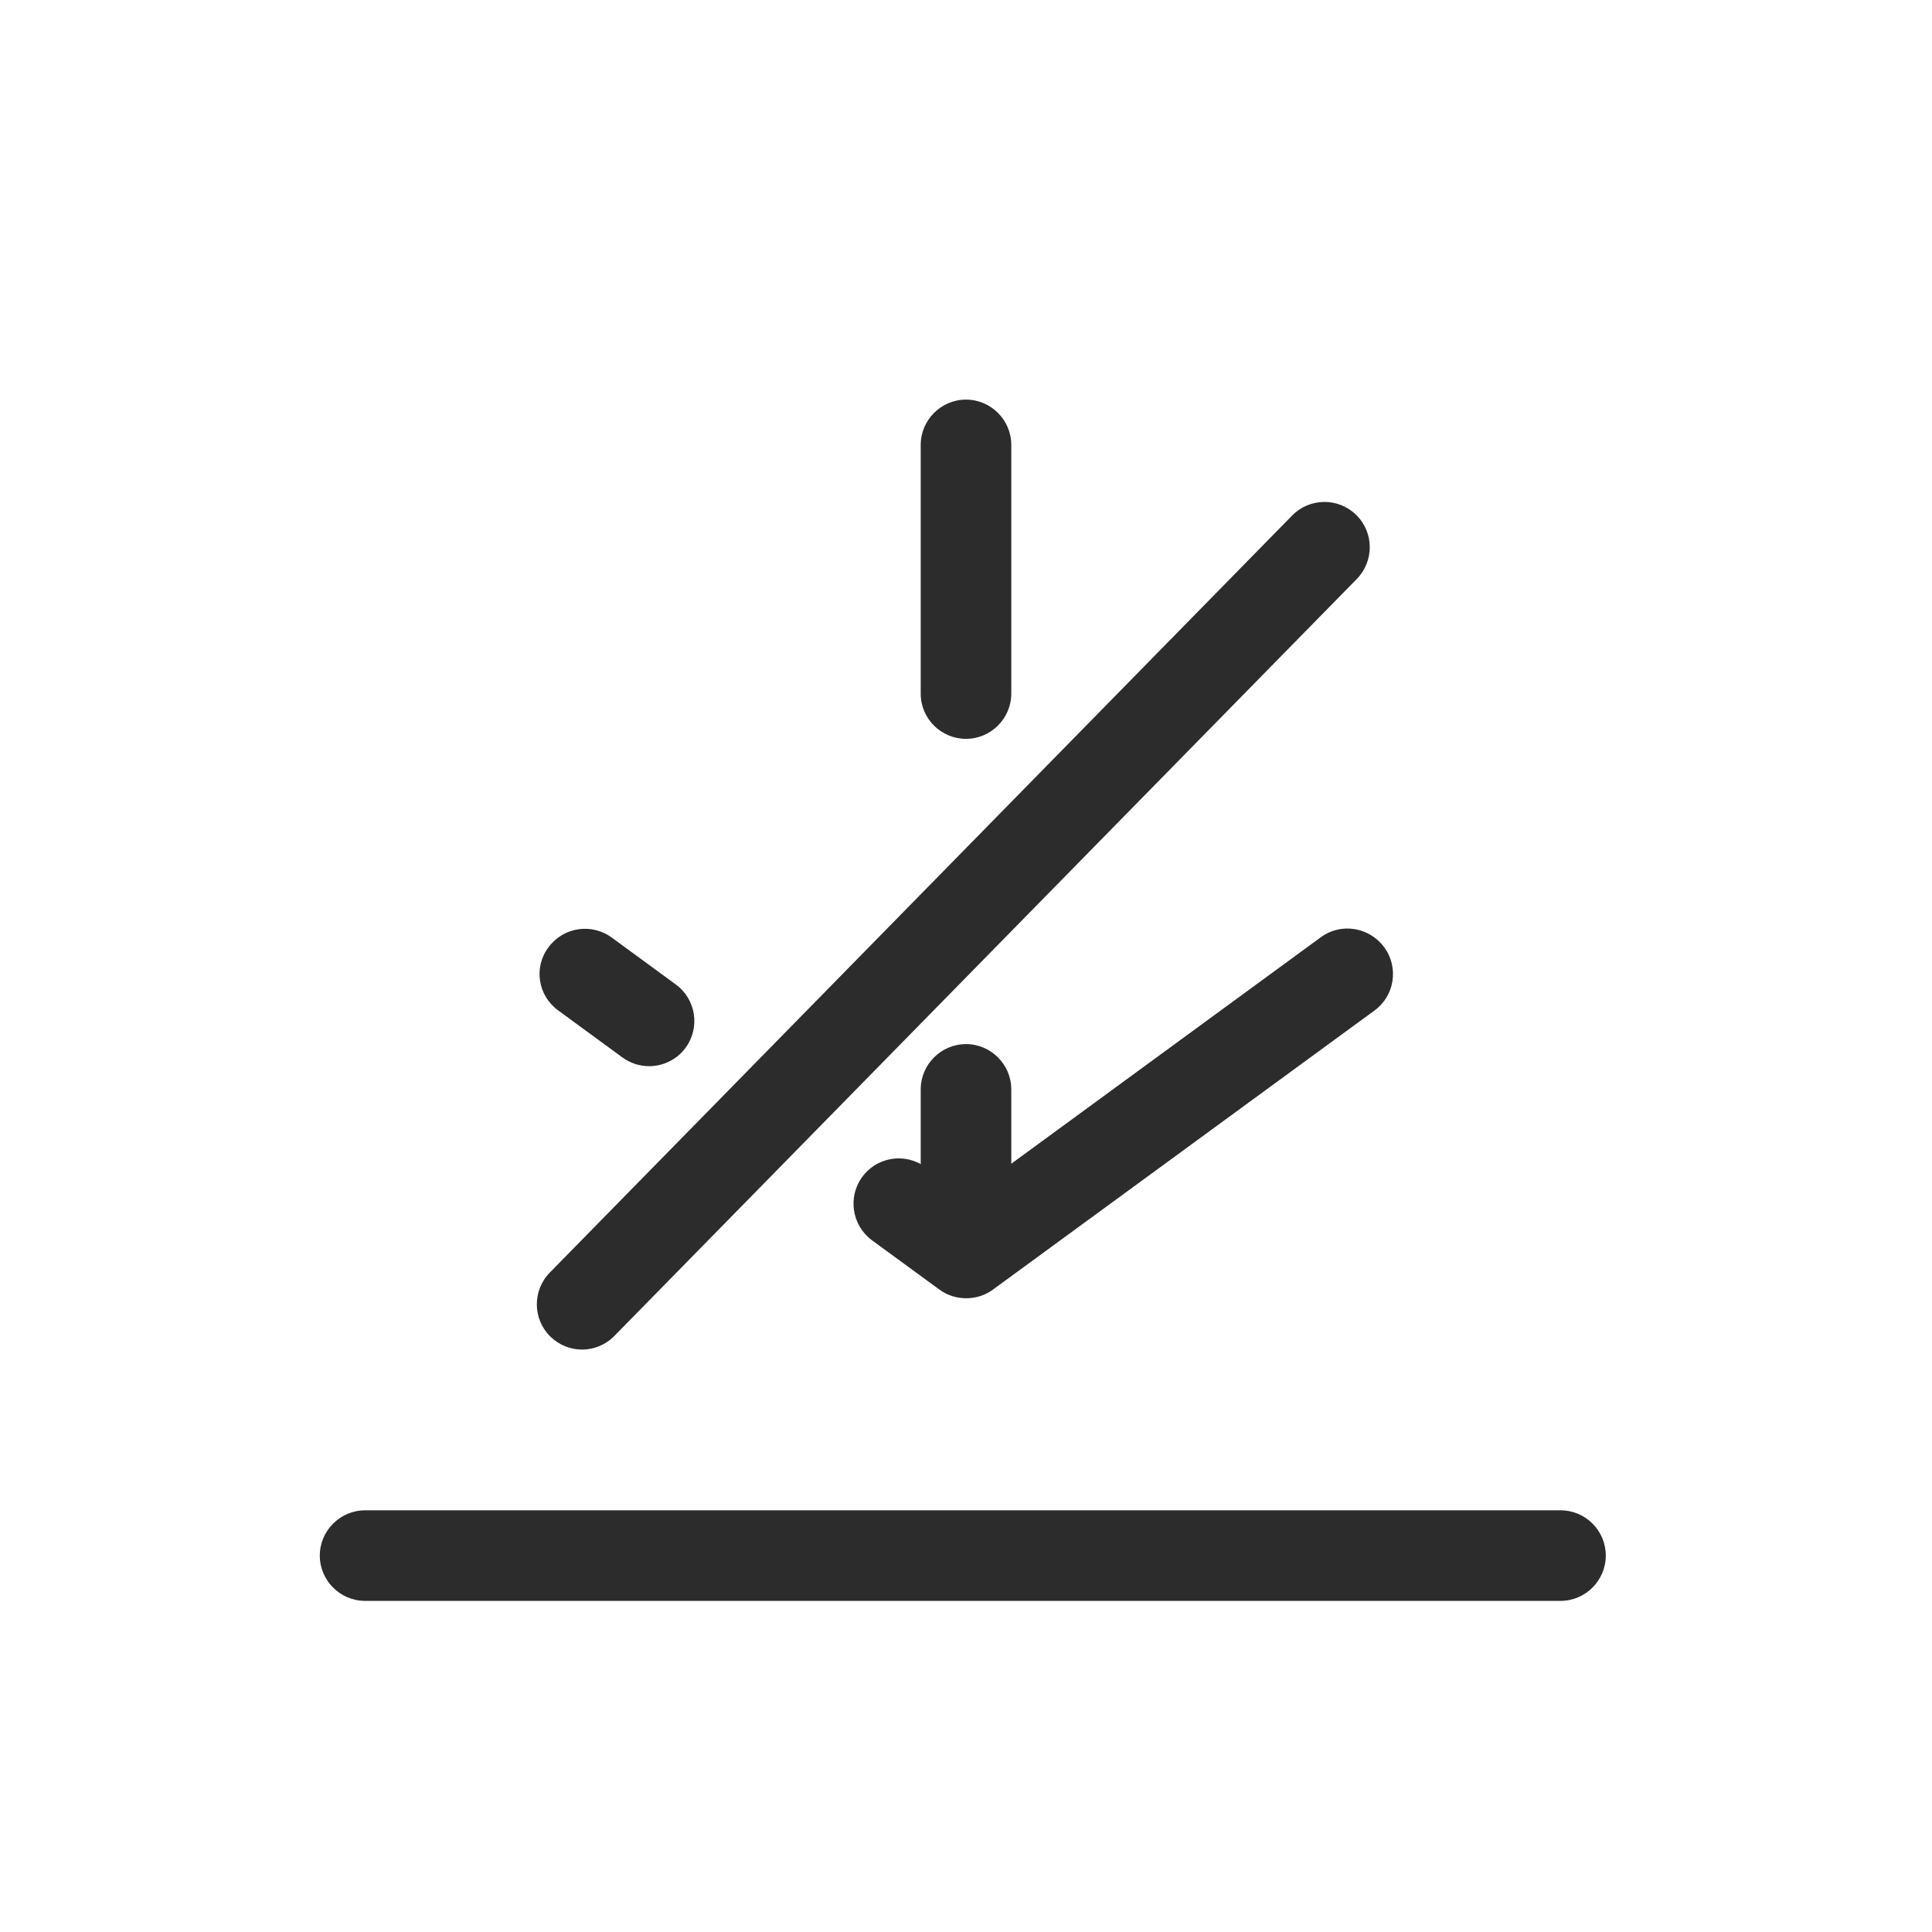
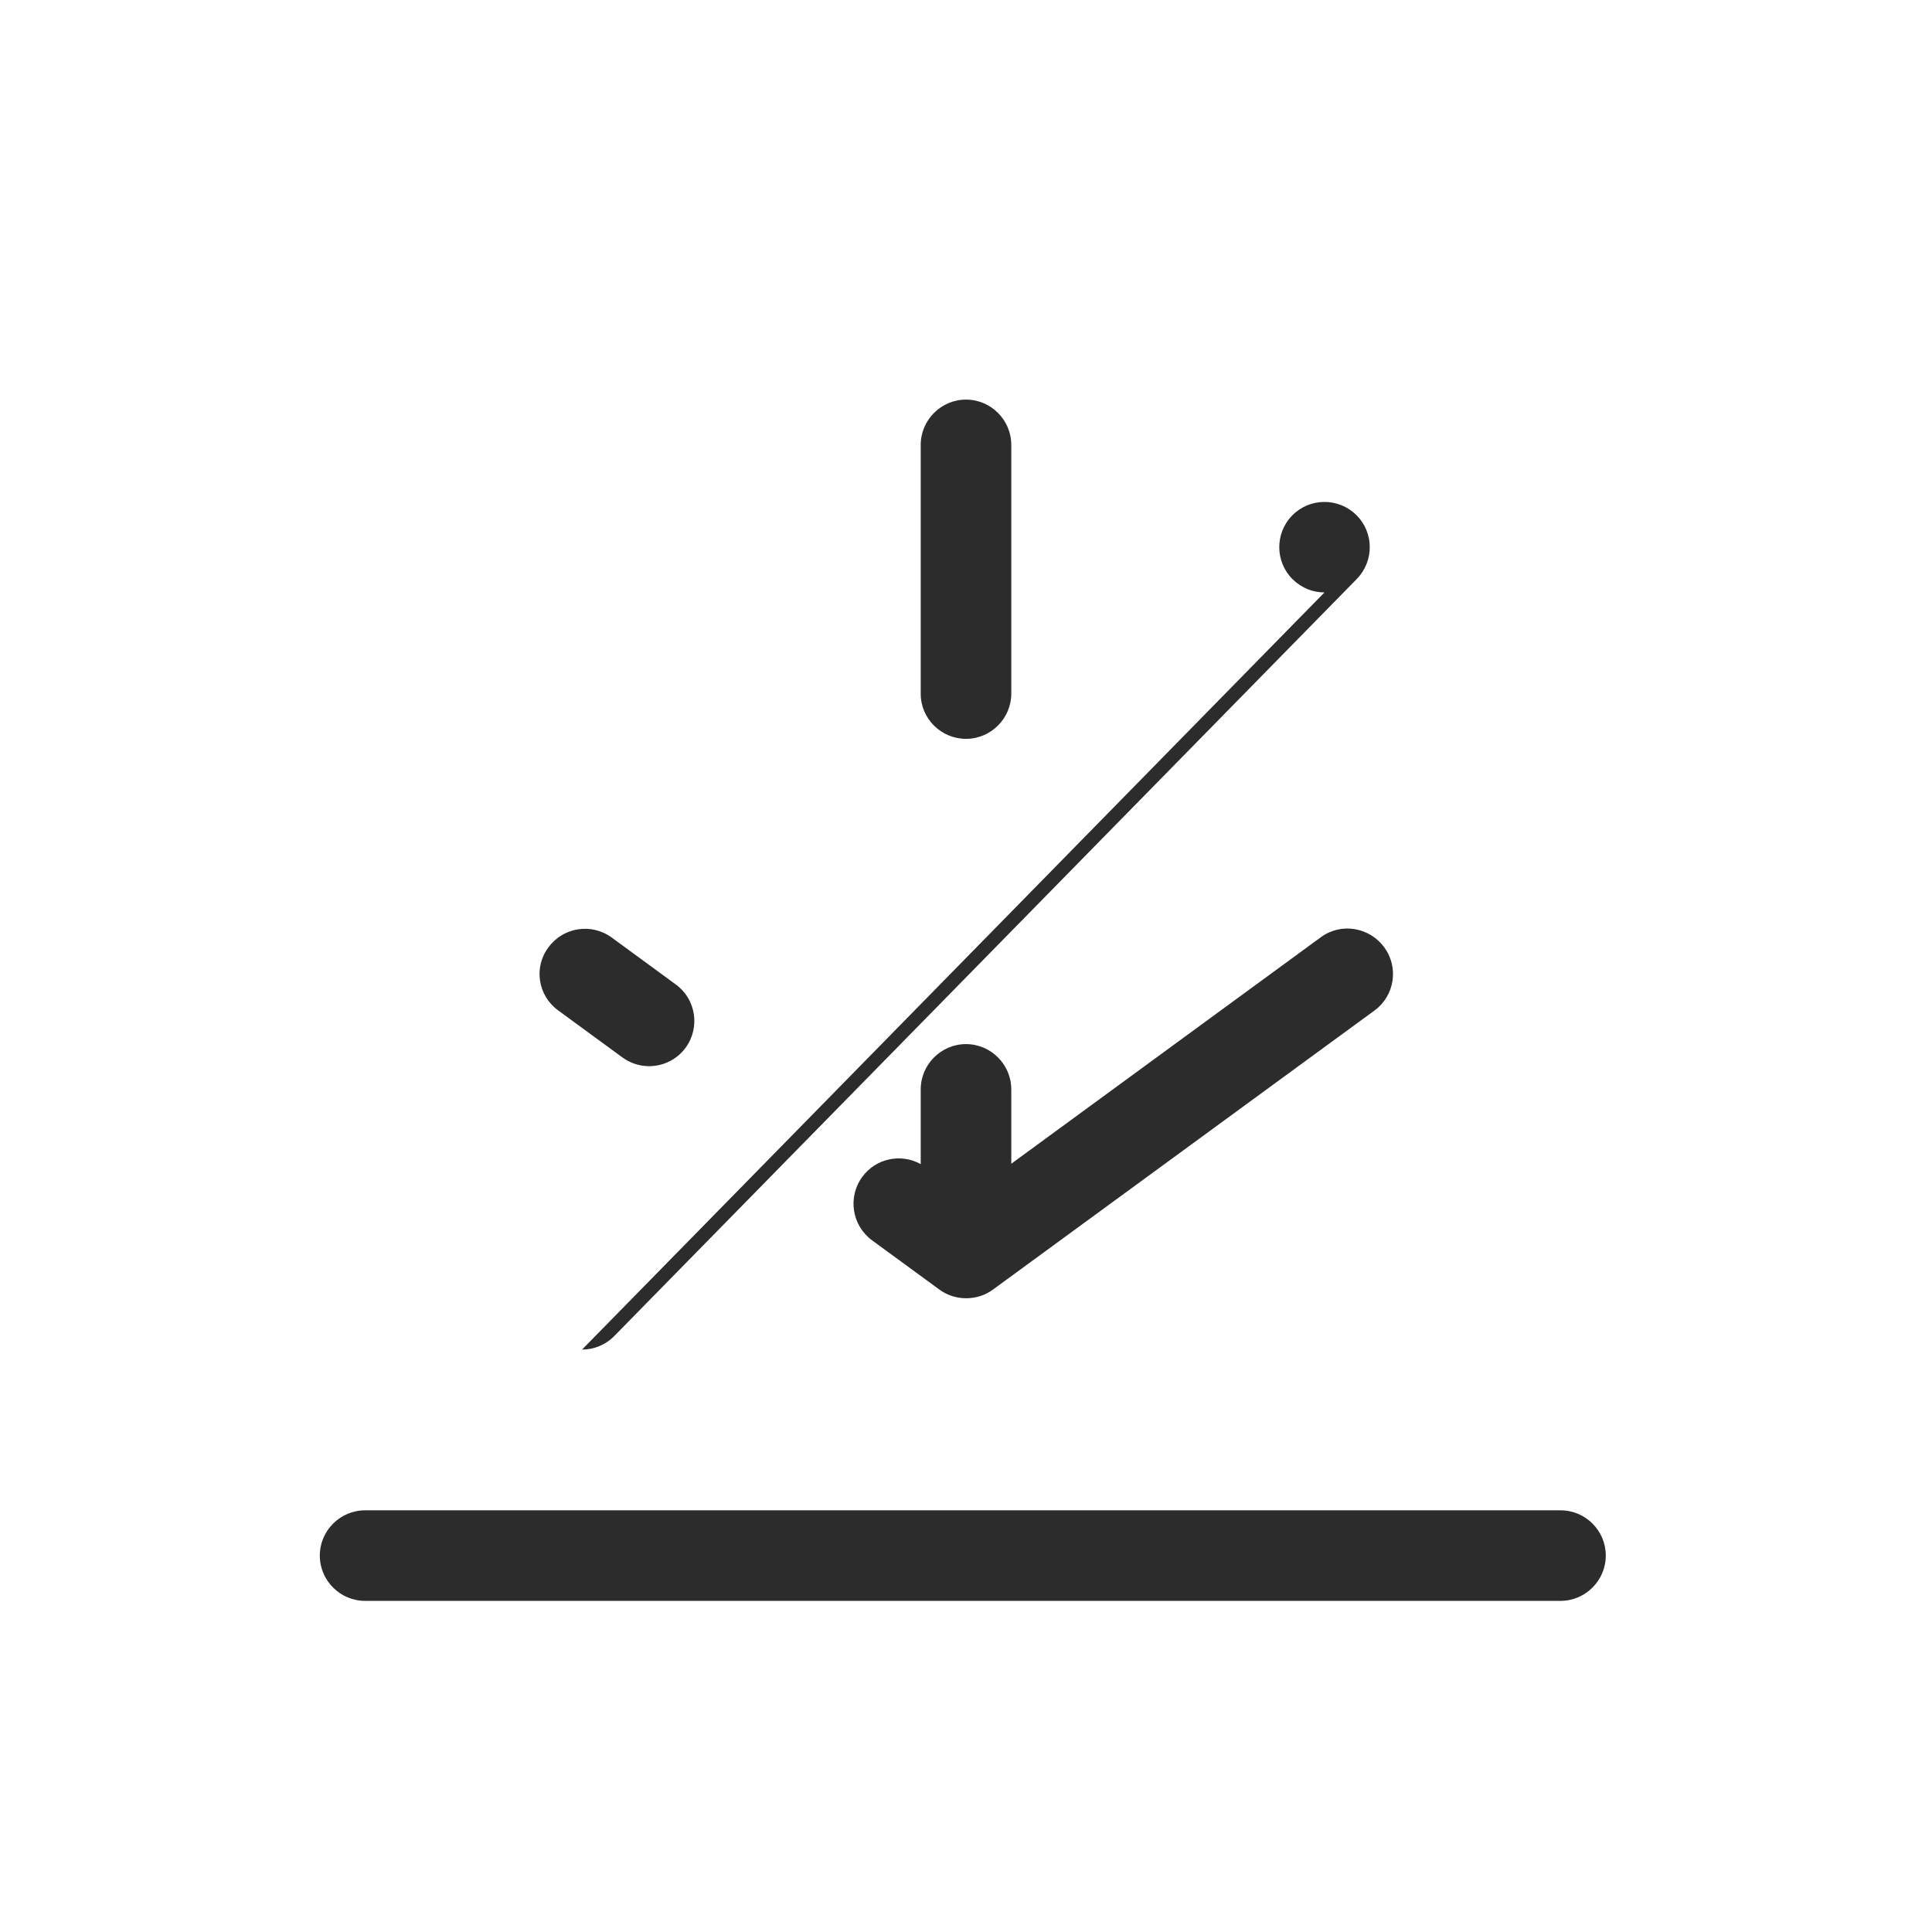
<svg xmlns="http://www.w3.org/2000/svg" height="64" width="64" version="1.1" viewBox="0 0 1024 1024" class="icon">
-   <path fill="#2c2c2c" d="M512 391.6c13.2 0 24-10.8 24-24V235.8c0-13.2-10.8-24-24-24s-24 10.8-24 24v131.9c0 13.2 10.8 23.9 24 23.9zM295.8 535.5l34 24.9c4.3 3.1 9.2 4.7 14.2 4.7 7.4 0 14.7-3.4 19.4-9.8 7.8-10.7 5.5-25.7-5.2-33.5l-34-24.9c-10.7-7.8-25.7-5.5-33.5 5.2-8 10.6-5.6 25.6 5.1 33.4zM700 496.8l-164 120v-39.4c0-13.2-10.8-24-24-24s-24 10.8-24 24V617c-10.4-5.8-23.8-3.1-31 6.8-7.8 10.7-5.5 25.7 5.2 33.6l35.7 26.1c4.2 3.1 9.2 4.6 14.2 4.6s10-1.5 14.2-4.6l202.2-147.9c10.7-7.8 13-22.8 5.2-33.5-8-10.8-23-13.2-33.7-5.3zM827.1 800.5H193.5c-13.2 0-24 10.8-24 24s10.8 24 24 24h633.6c13.2 0 24-10.8 24-24s-10.7-24-24-24zM308.5 715.3c6.2 0 12.4-2.4 17.1-7.2l393.5-401.2c9.3-9.5 9.2-24.7-0.3-34s-24.7-9.1-33.9 0.3L291.4 674.5c-9.3 9.5-9.1 24.7 0.3 33.9 4.7 4.6 10.7 6.9 16.8 6.9z" />
+   <path fill="#2c2c2c" d="M512 391.6c13.2 0 24-10.8 24-24V235.8c0-13.2-10.8-24-24-24s-24 10.8-24 24v131.9c0 13.2 10.8 23.9 24 23.9zM295.8 535.5l34 24.9c4.3 3.1 9.2 4.7 14.2 4.7 7.4 0 14.7-3.4 19.4-9.8 7.8-10.7 5.5-25.7-5.2-33.5l-34-24.9c-10.7-7.8-25.7-5.5-33.5 5.2-8 10.6-5.6 25.6 5.1 33.4zM700 496.8l-164 120v-39.4c0-13.2-10.8-24-24-24s-24 10.8-24 24V617c-10.4-5.8-23.8-3.1-31 6.8-7.8 10.7-5.5 25.7 5.2 33.6l35.7 26.1c4.2 3.1 9.2 4.6 14.2 4.6s10-1.5 14.2-4.6l202.2-147.9c10.7-7.8 13-22.8 5.2-33.5-8-10.8-23-13.2-33.7-5.3zM827.1 800.5H193.5c-13.2 0-24 10.8-24 24s10.8 24 24 24h633.6c13.2 0 24-10.8 24-24s-10.7-24-24-24zM308.5 715.3c6.2 0 12.4-2.4 17.1-7.2l393.5-401.2c9.3-9.5 9.2-24.7-0.3-34s-24.7-9.1-33.9 0.3c-9.3 9.5-9.1 24.7 0.3 33.9 4.7 4.6 10.7 6.9 16.8 6.9z" />
</svg>